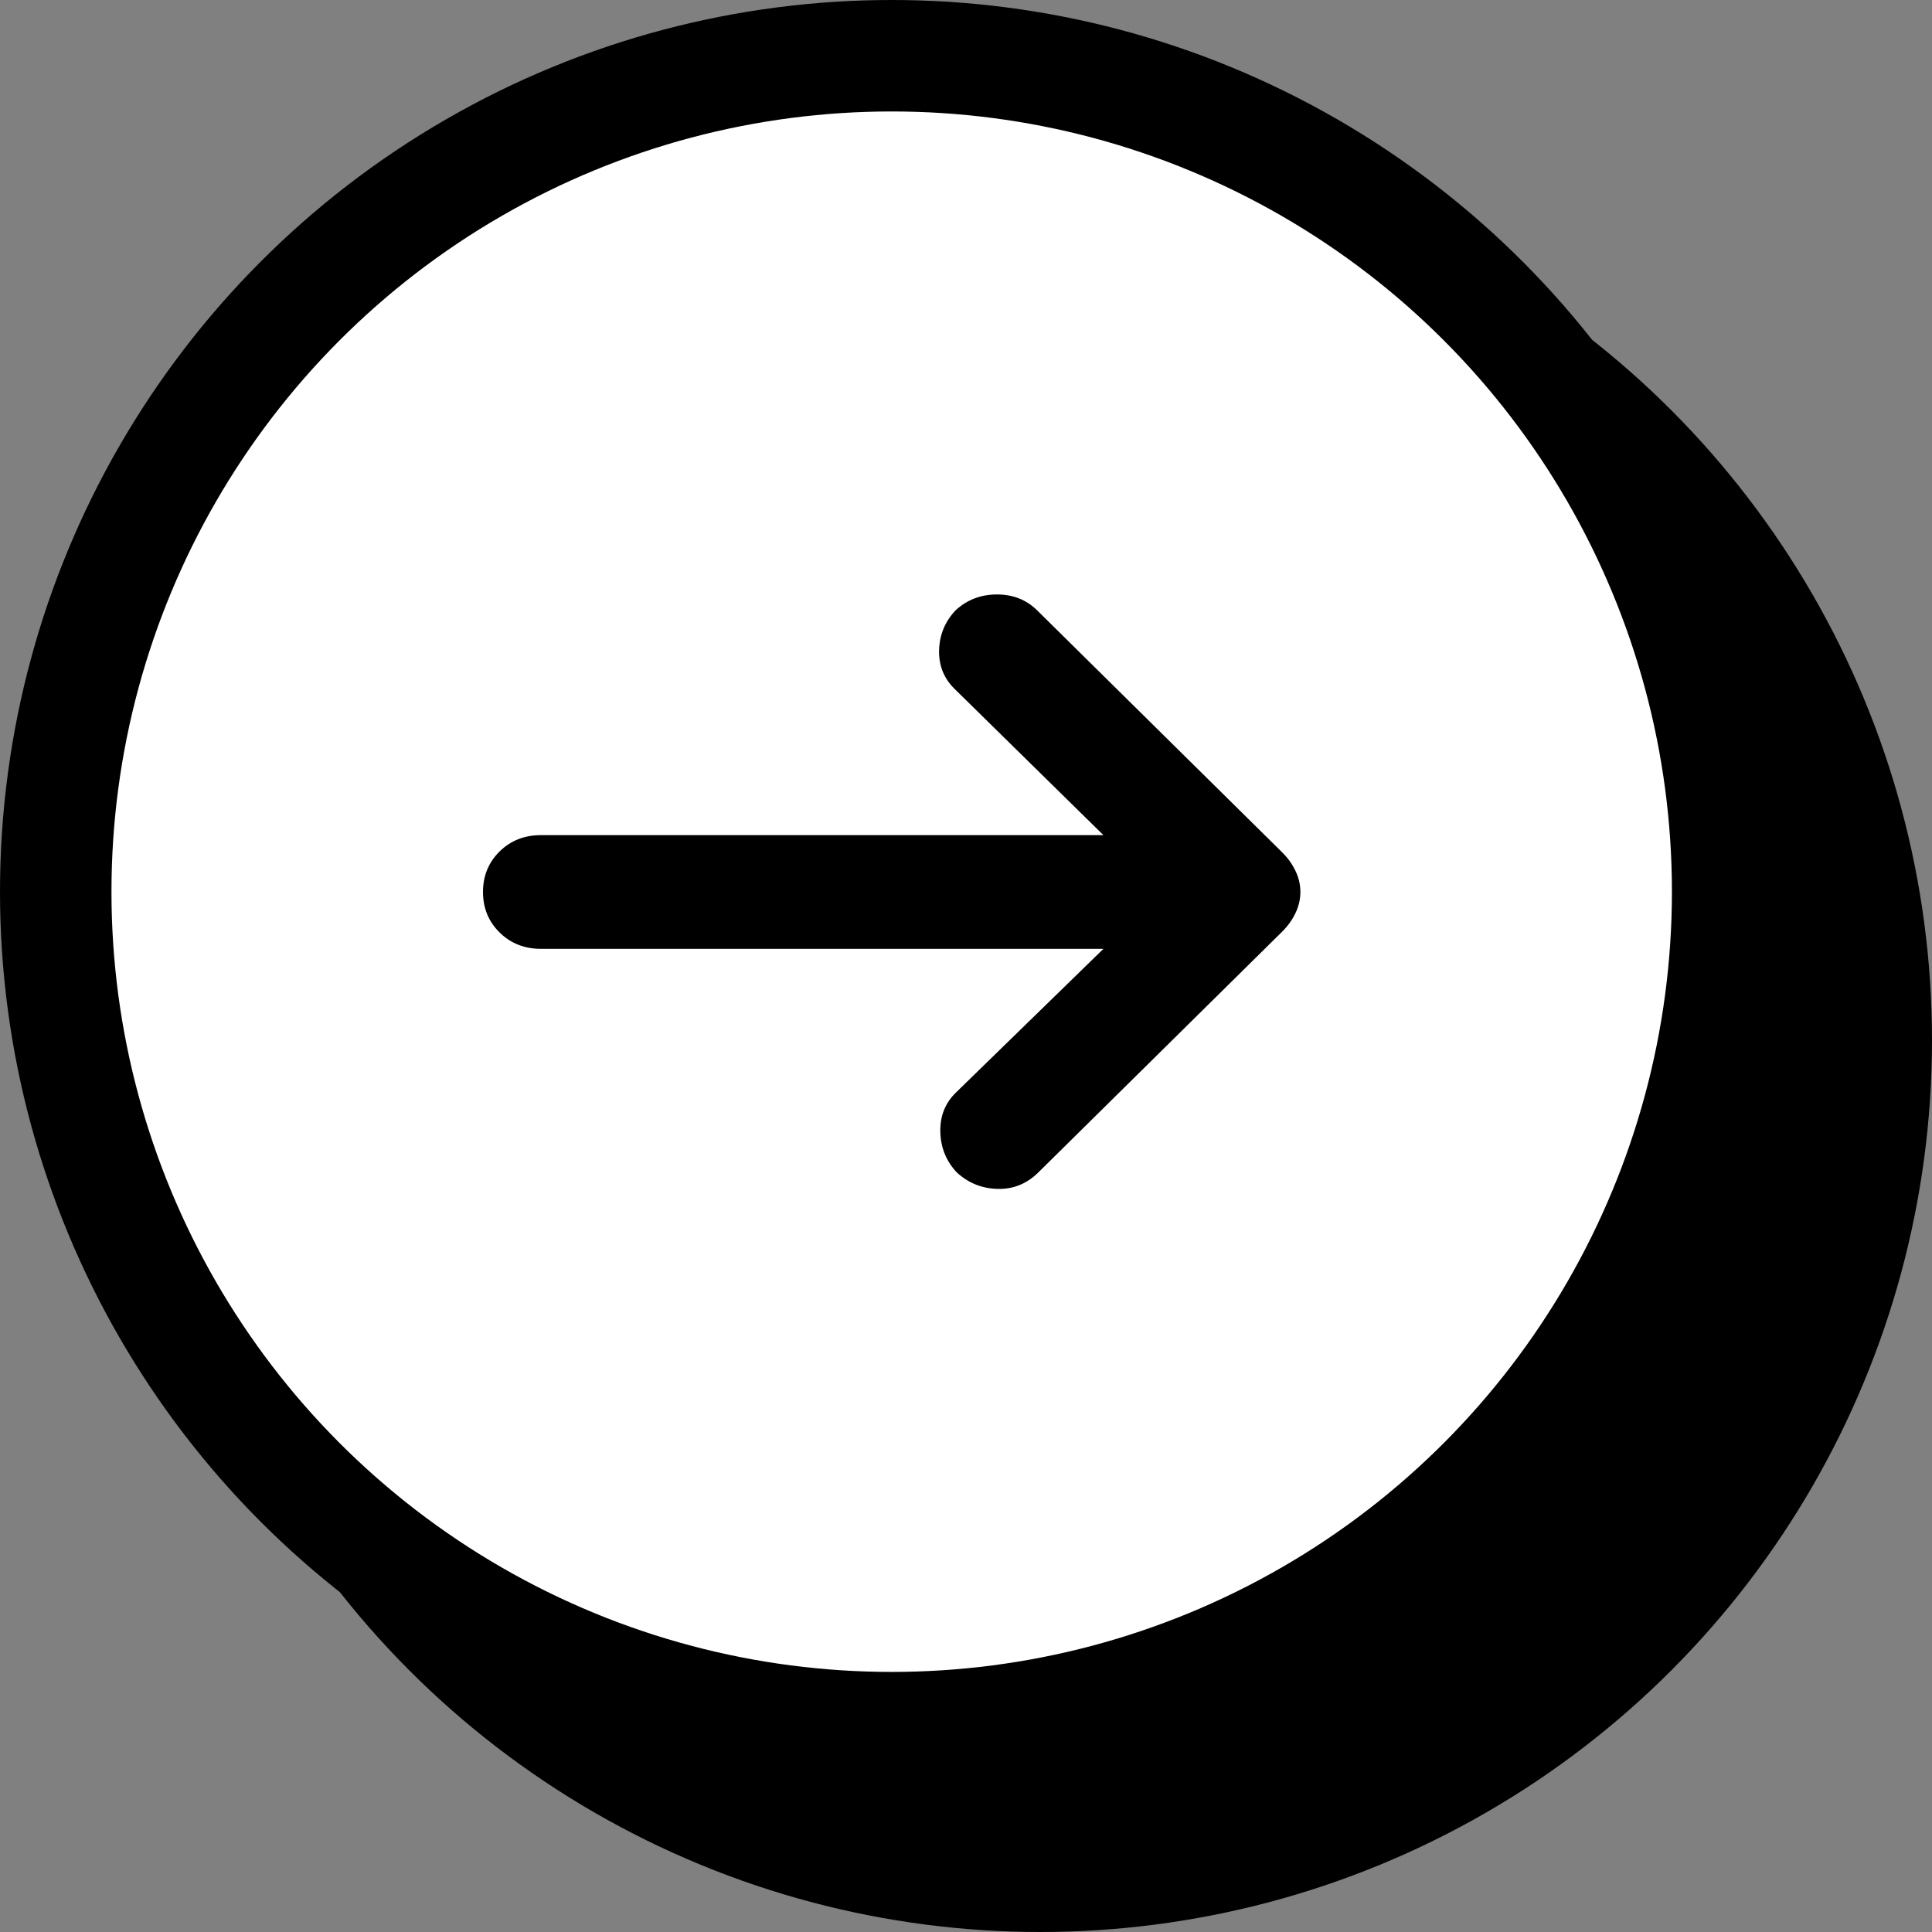
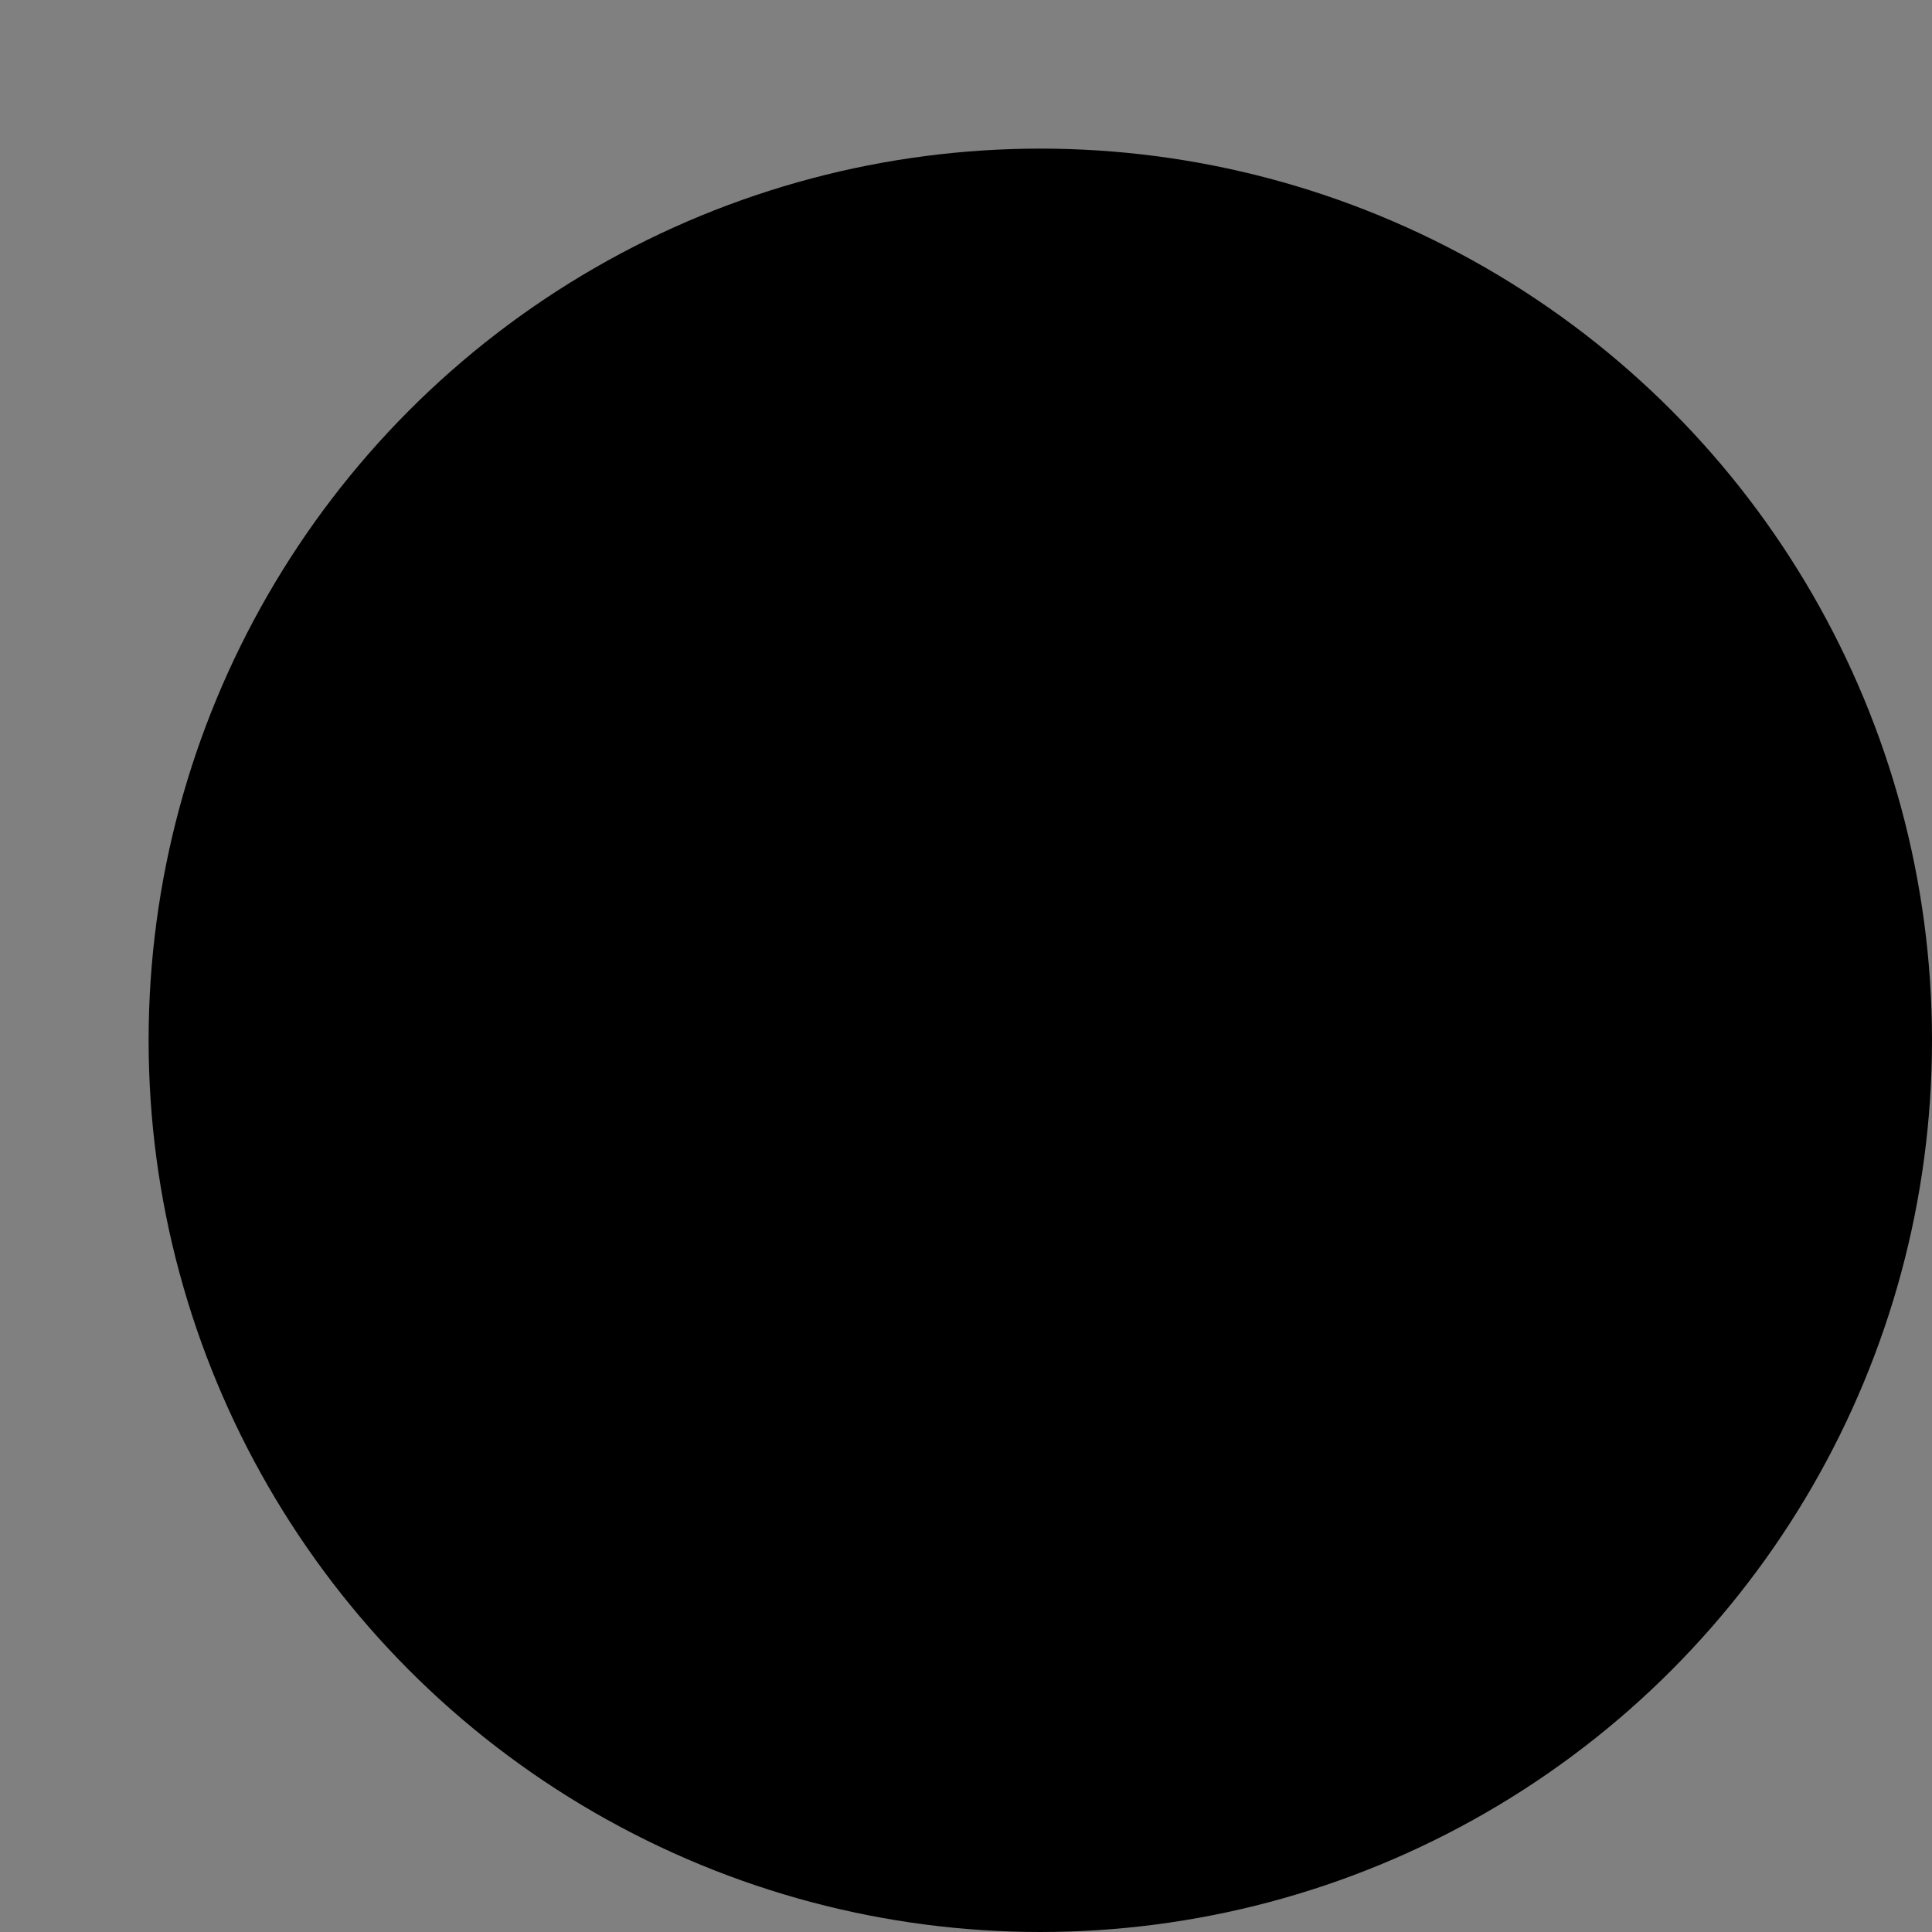
<svg xmlns="http://www.w3.org/2000/svg" width="52" height="52" viewBox="0 0 52 52" fill="none">
  <rect x="0" y="0" width="52" height="52" fill="#808080" stroke="none" />
  <circle cx="28" cy="28" r="24" fill="black" />
-   <circle cx="24" cy="24" r="22.5" fill="white" stroke="black" stroke-width="3" />
  <path d="M25.756 31.56C25.469 31.256 25.32 30.893 25.309 30.47C25.298 30.046 25.436 29.694 25.723 29.412L29.699 25.538H14.557C14.116 25.538 13.745 25.391 13.447 25.098C13.149 24.805 13 24.442 13 24.008C13 23.574 13.149 23.21 13.447 22.917C13.745 22.624 14.116 22.478 14.557 22.478H29.699L25.69 18.539C25.403 18.257 25.265 17.91 25.276 17.497C25.287 17.085 25.436 16.727 25.723 16.423C26.032 16.141 26.402 16 26.833 16C27.264 16 27.622 16.141 27.91 16.423L34.503 22.934C34.658 23.085 34.779 23.254 34.867 23.438C34.956 23.623 35 23.812 35 24.008C35 24.203 34.956 24.393 34.867 24.578C34.779 24.762 34.658 24.93 34.503 25.082L27.943 31.56C27.634 31.864 27.269 32.01 26.849 31.999C26.43 31.989 26.065 31.842 25.756 31.56Z" fill="black" />
</svg>